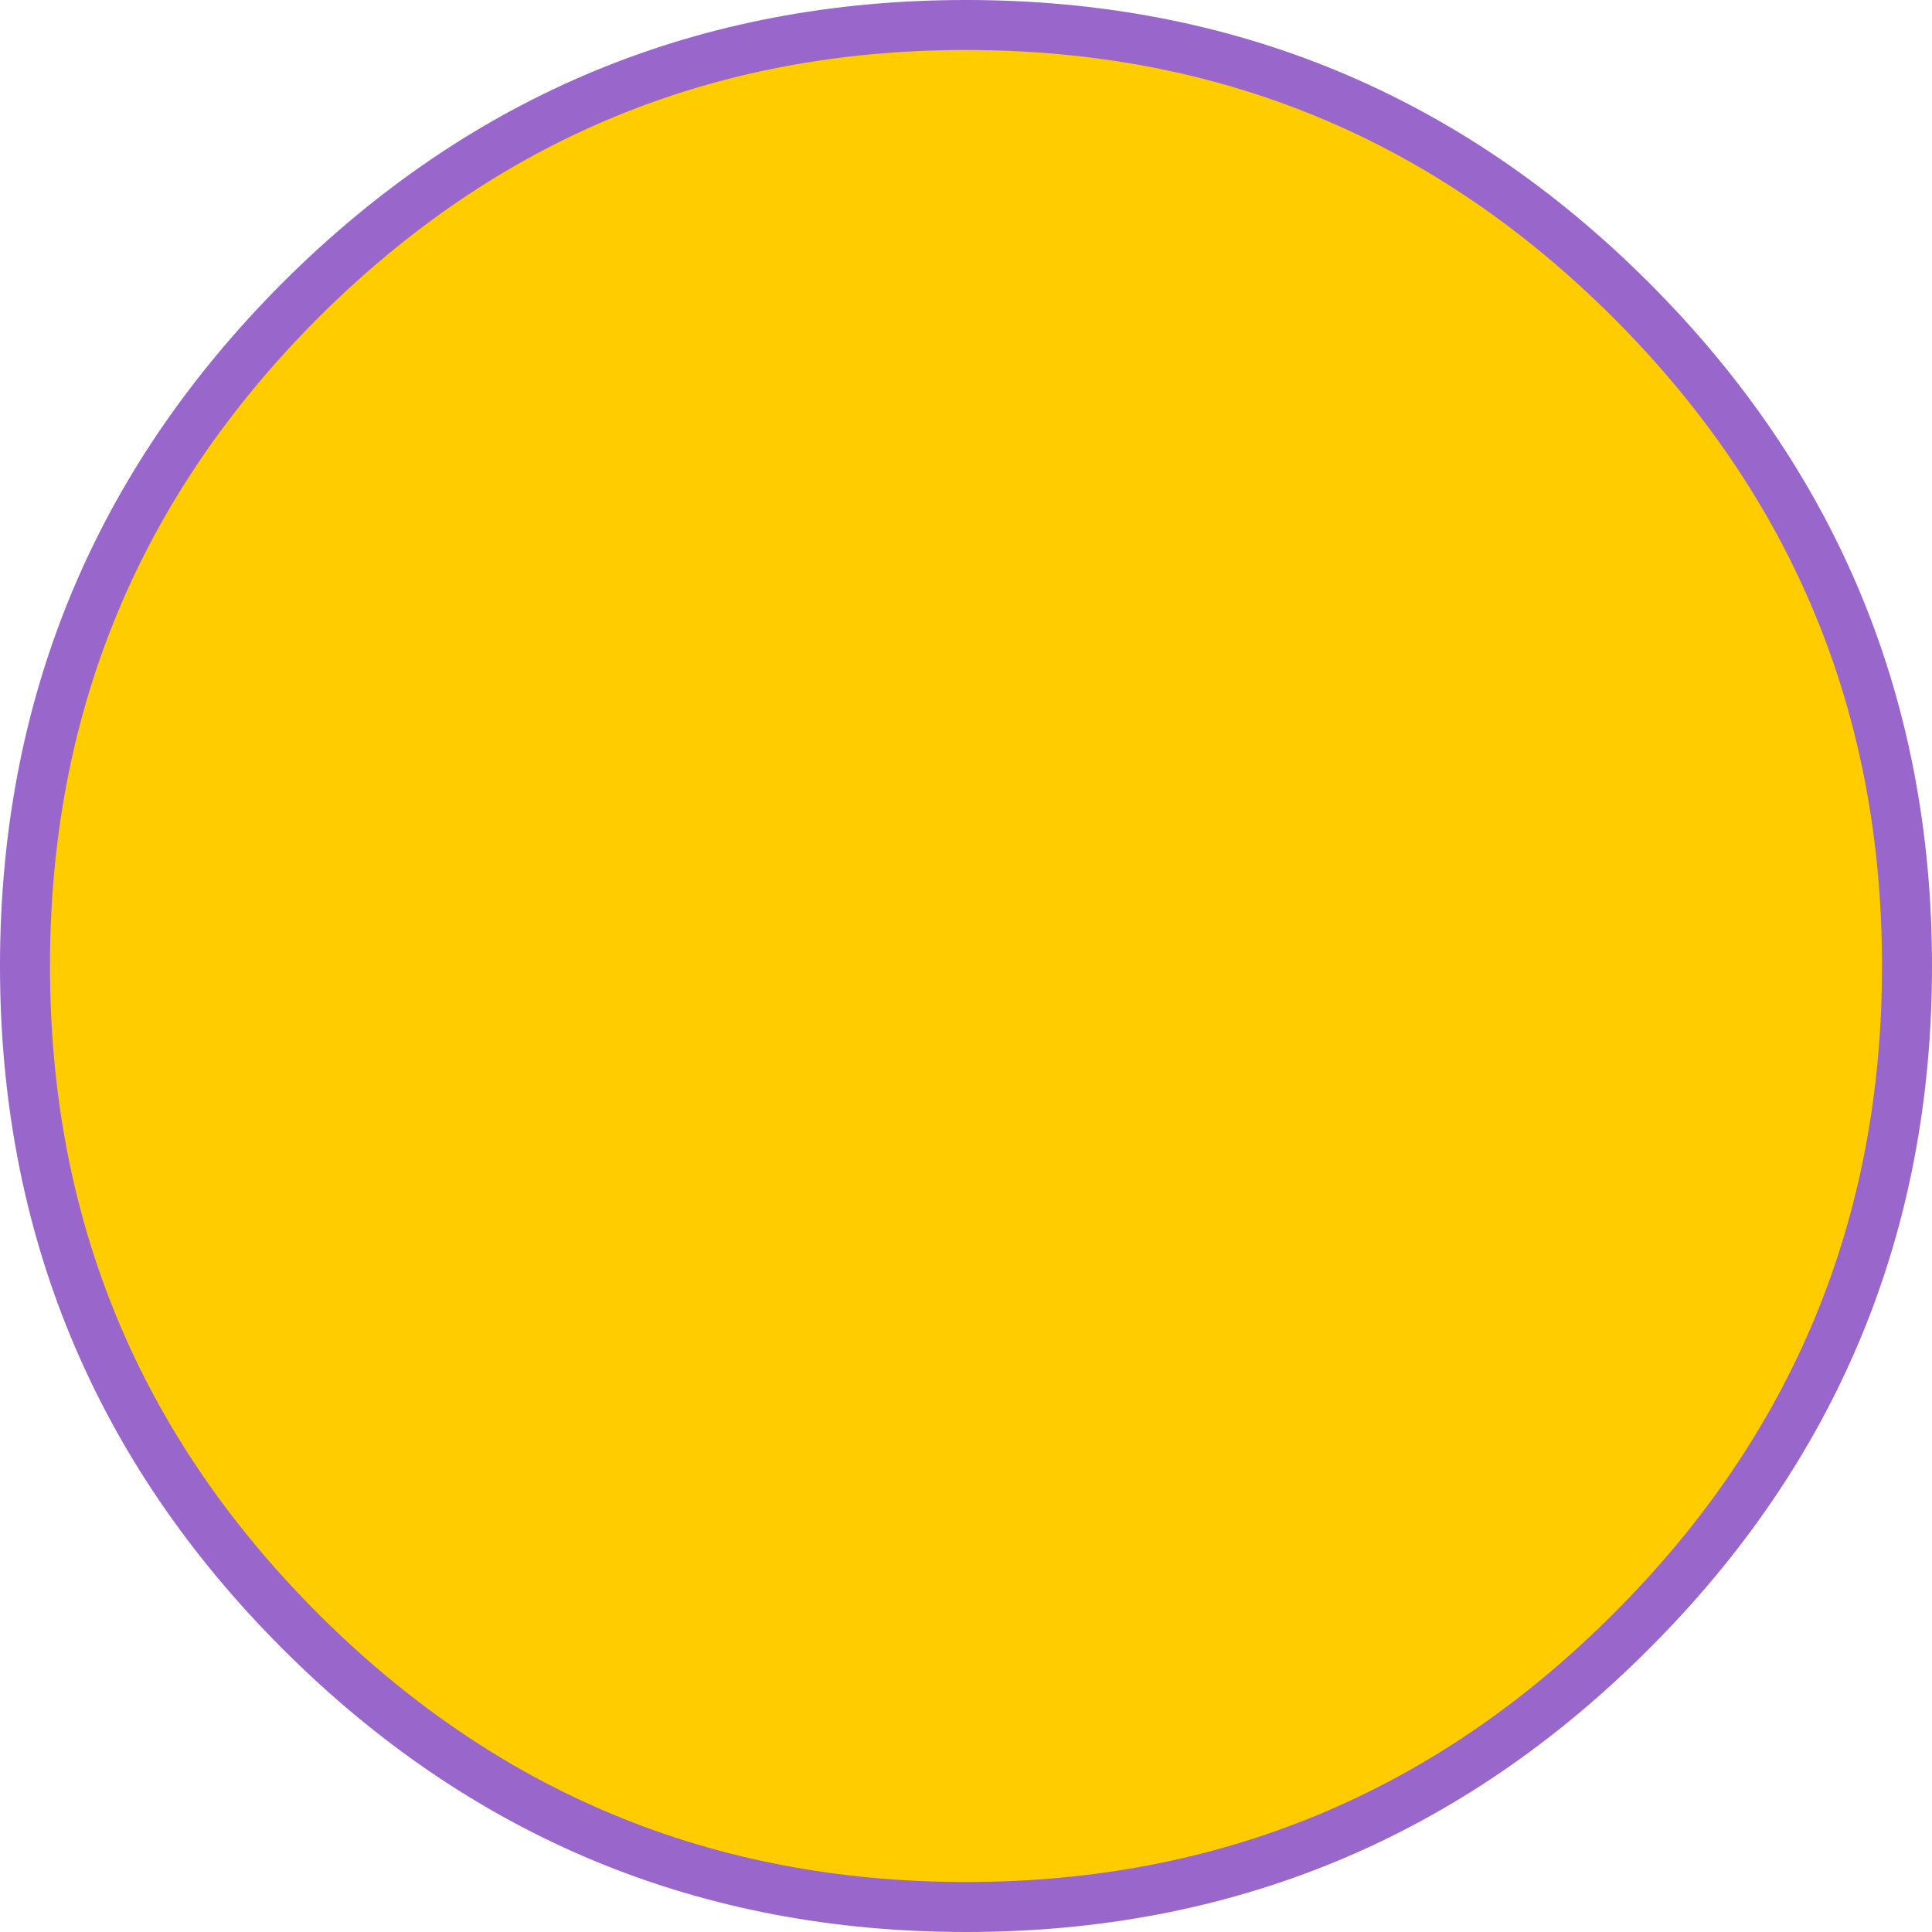
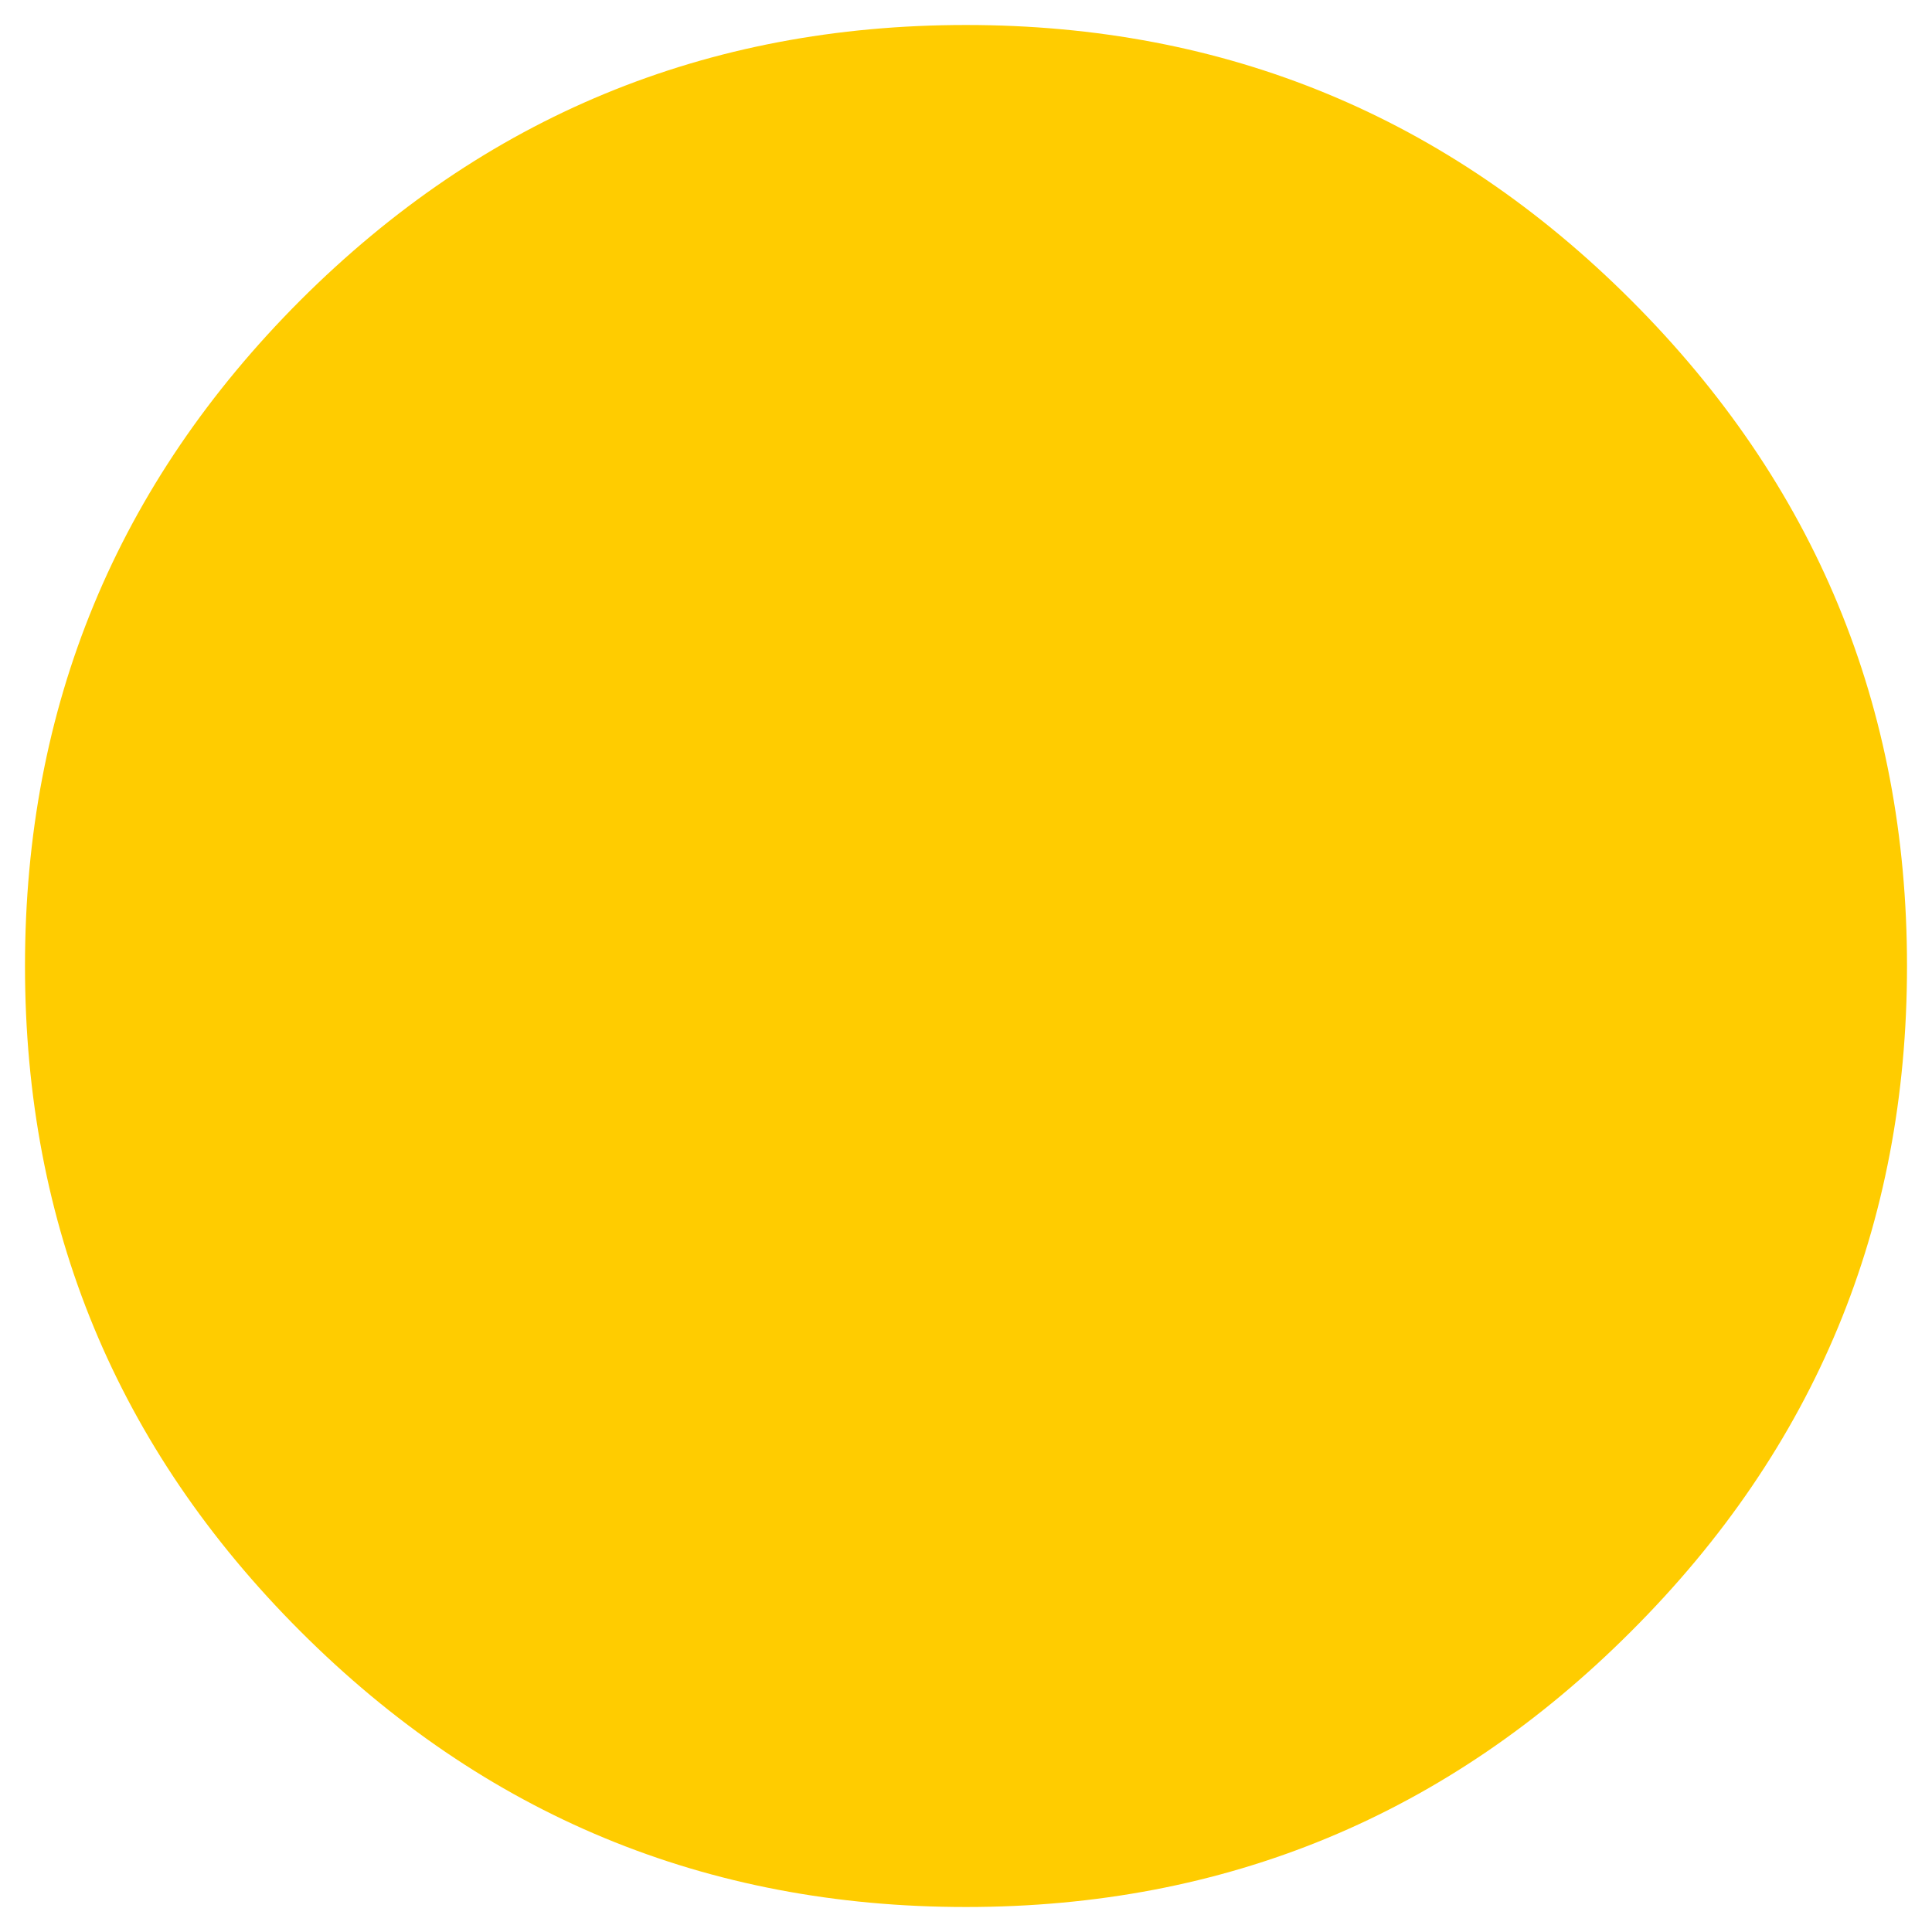
<svg xmlns="http://www.w3.org/2000/svg" height="231.9px" width="231.9px">
  <g transform="matrix(1.0, 0.0, 0.0, 1.0, 32.9, 16.6)">
    <path d="M162.9 179.2 Q129.85 212.3 83.05 212.3 36.25 212.3 3.15 179.2 -29.9 146.15 -29.9 99.35 -29.9 52.55 3.15 19.45 36.25 -13.6 83.05 -13.6 129.85 -13.6 162.9 19.45 196.0 52.55 196.0 99.35 196.0 146.15 162.9 179.2" fill="#ffcc00" fill-rule="evenodd" stroke="none" />
-     <path d="M162.9 179.2 Q129.85 212.3 83.05 212.3 36.25 212.3 3.15 179.2 -29.9 146.15 -29.9 99.35 -29.9 52.55 3.15 19.45 36.25 -13.6 83.05 -13.6 129.85 -13.6 162.9 19.45 196.0 52.55 196.0 99.35 196.0 146.15 162.9 179.2 Z" fill="none" stroke="#9966cc" stroke-linecap="round" stroke-linejoin="round" stroke-width="6.0" />
  </g>
</svg>